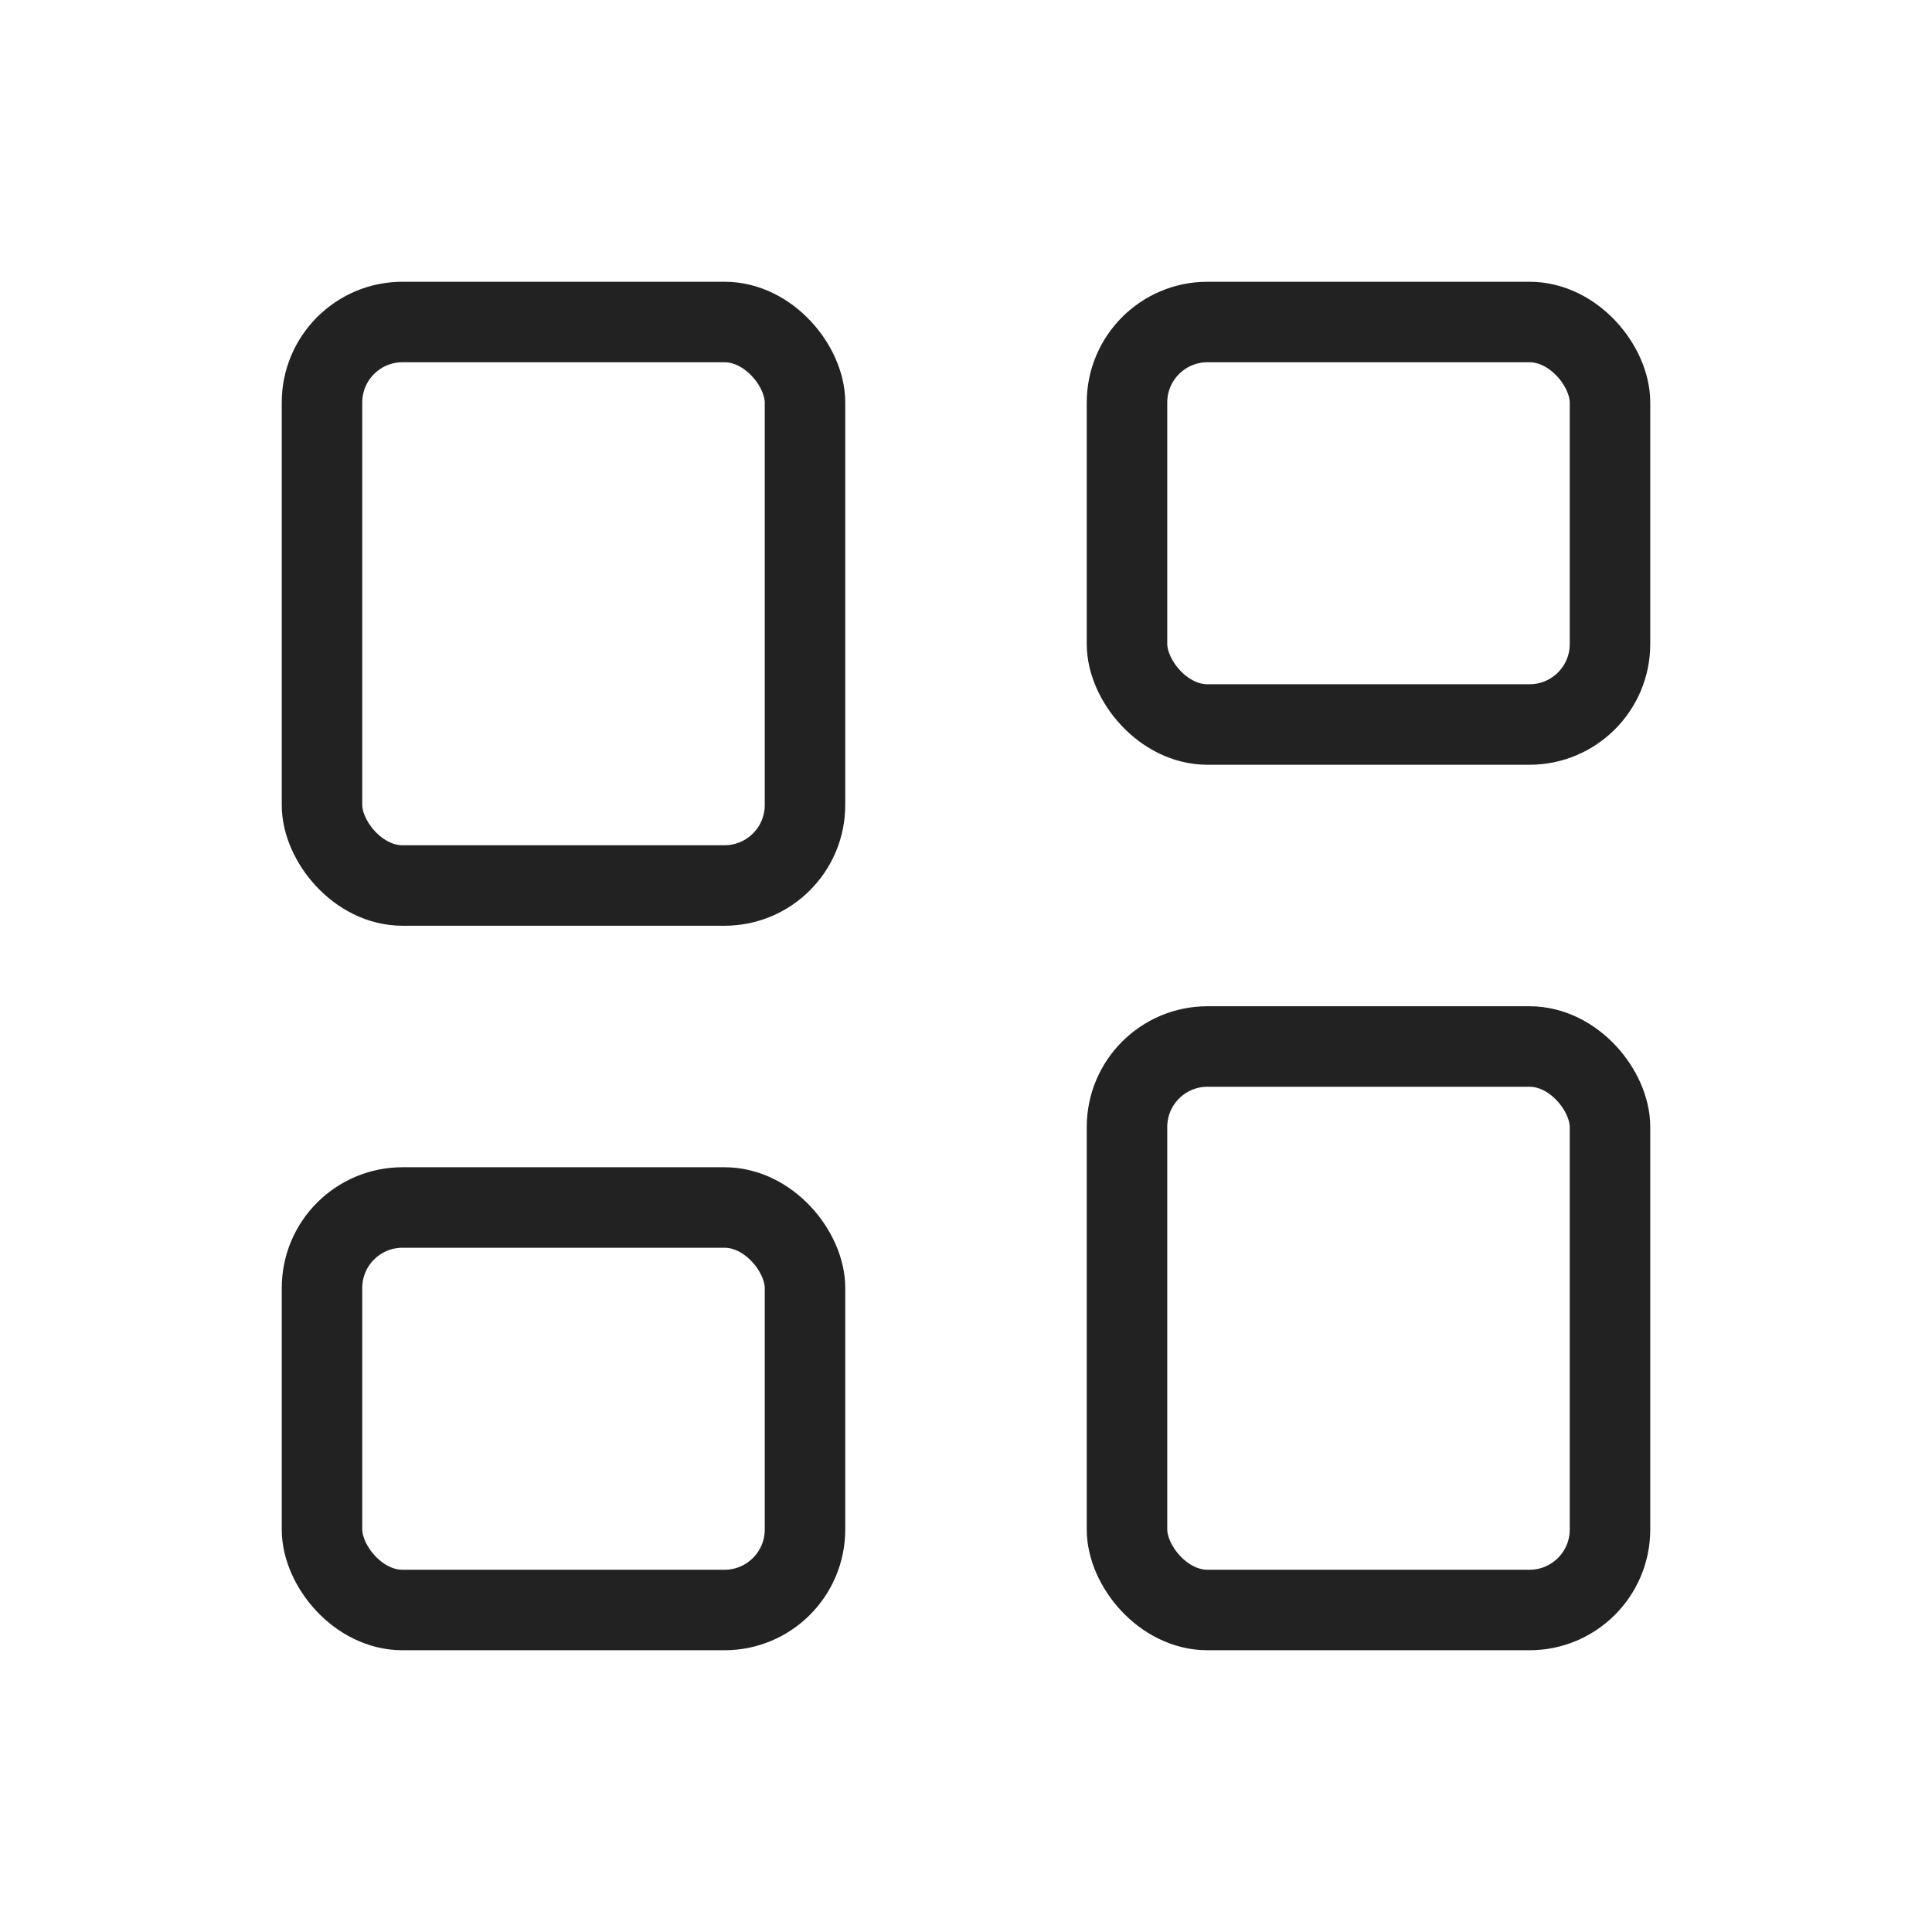
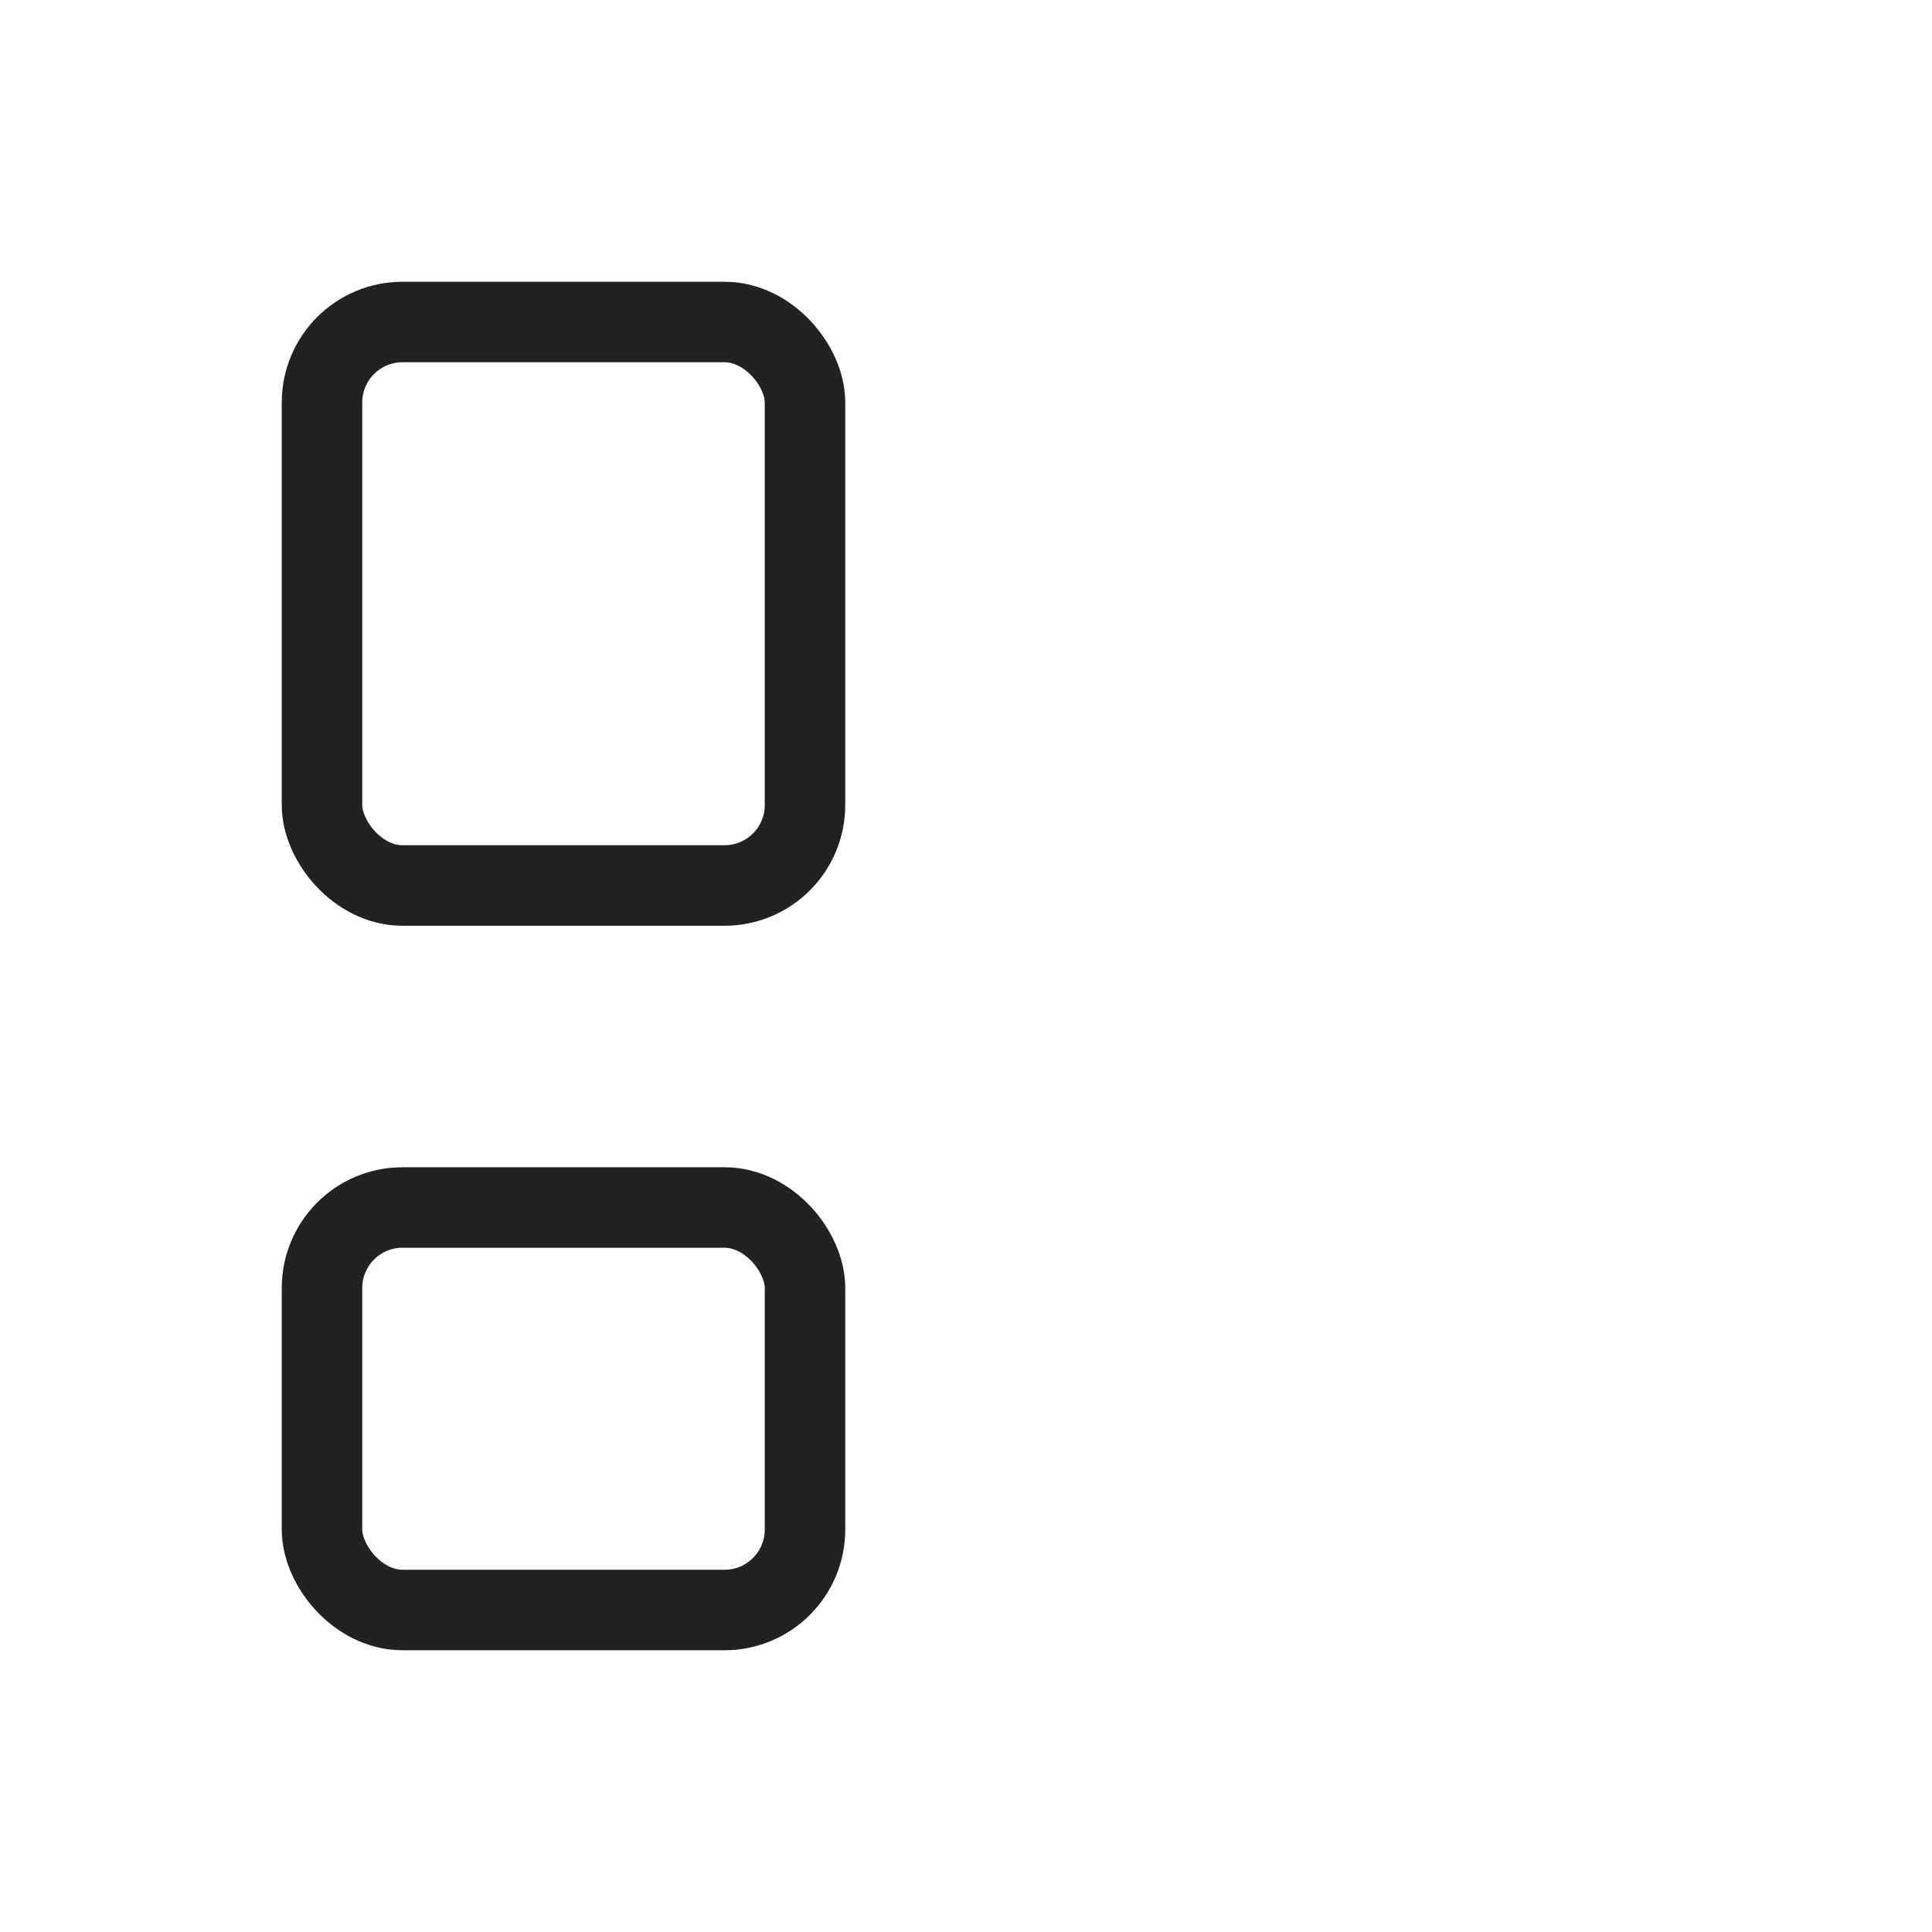
<svg xmlns="http://www.w3.org/2000/svg" width="800px" height="800px" viewBox="0 0 24 24" fill="none">
  <rect x="4" y="4" width="6" height="7" rx="1" stroke="#222222" stroke-linejoin="round" />
  <rect x="4" y="15" width="6" height="5" rx="1" stroke="#222222" stroke-linejoin="round" />
-   <rect x="14" y="4" width="6" height="5" rx="1" stroke="#222222" stroke-linejoin="round" />
-   <rect x="14" y="13" width="6" height="7" rx="1" stroke="#222222" stroke-linejoin="round" />
</svg>